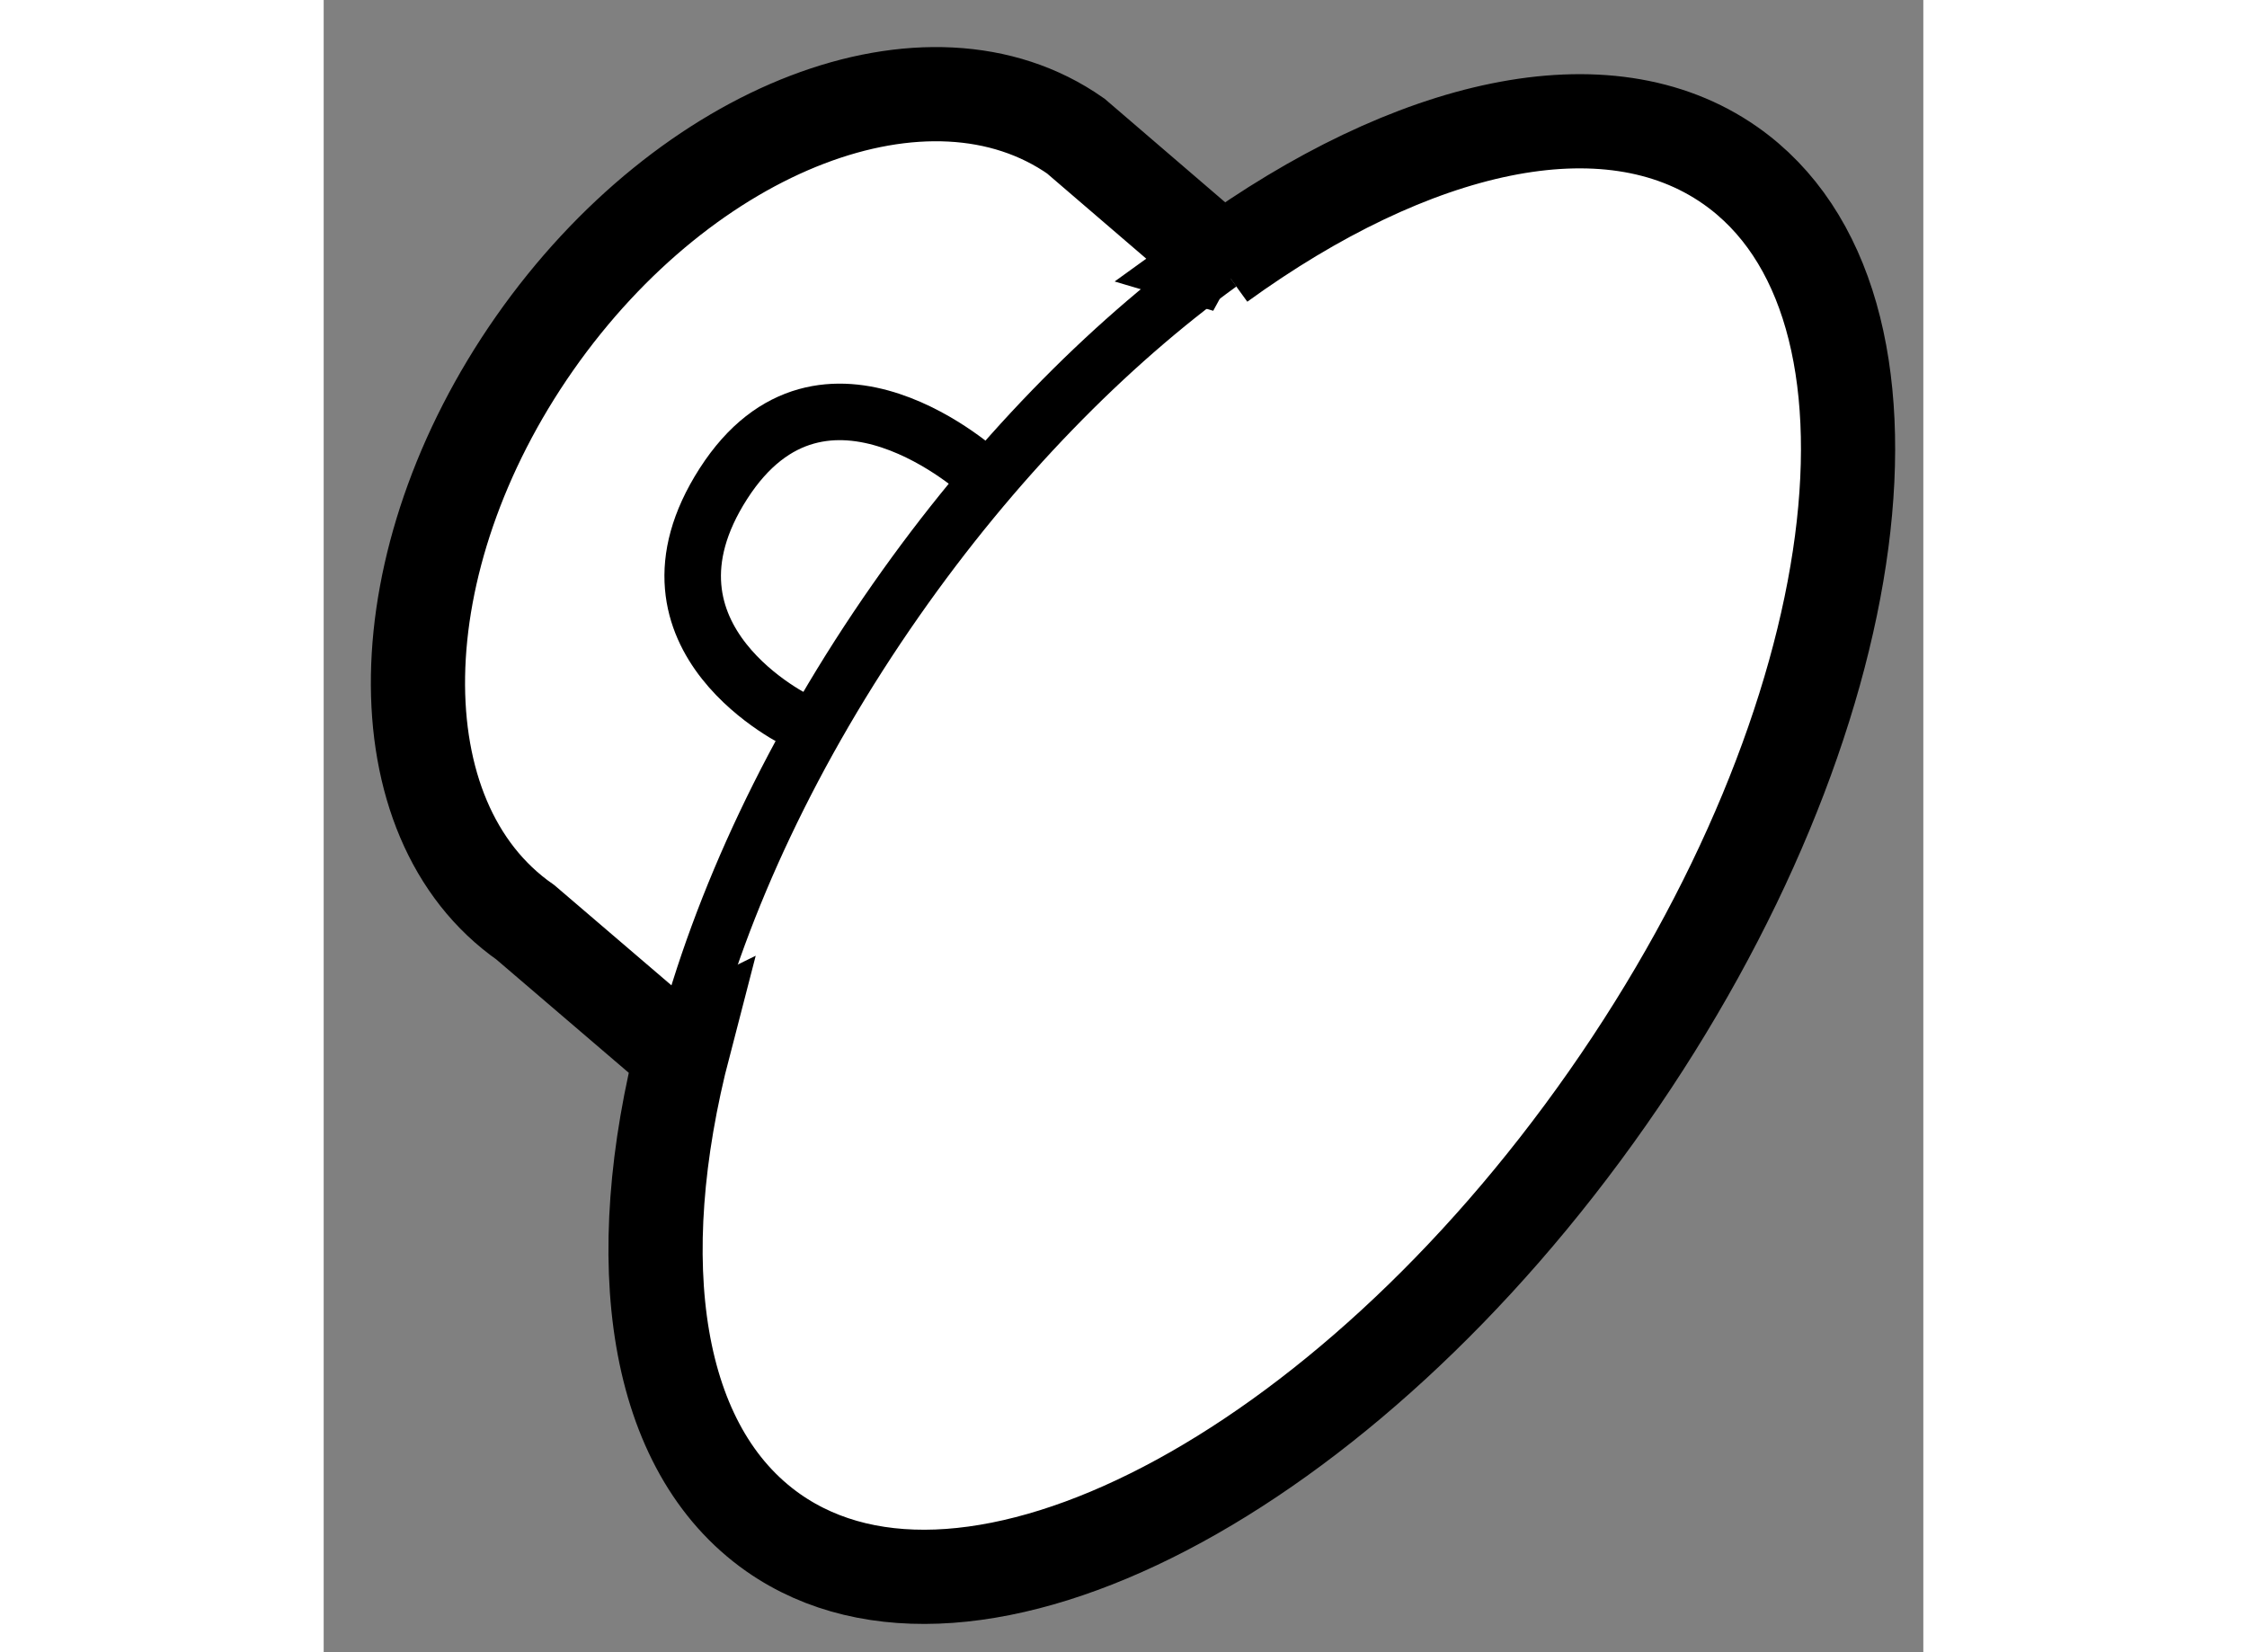
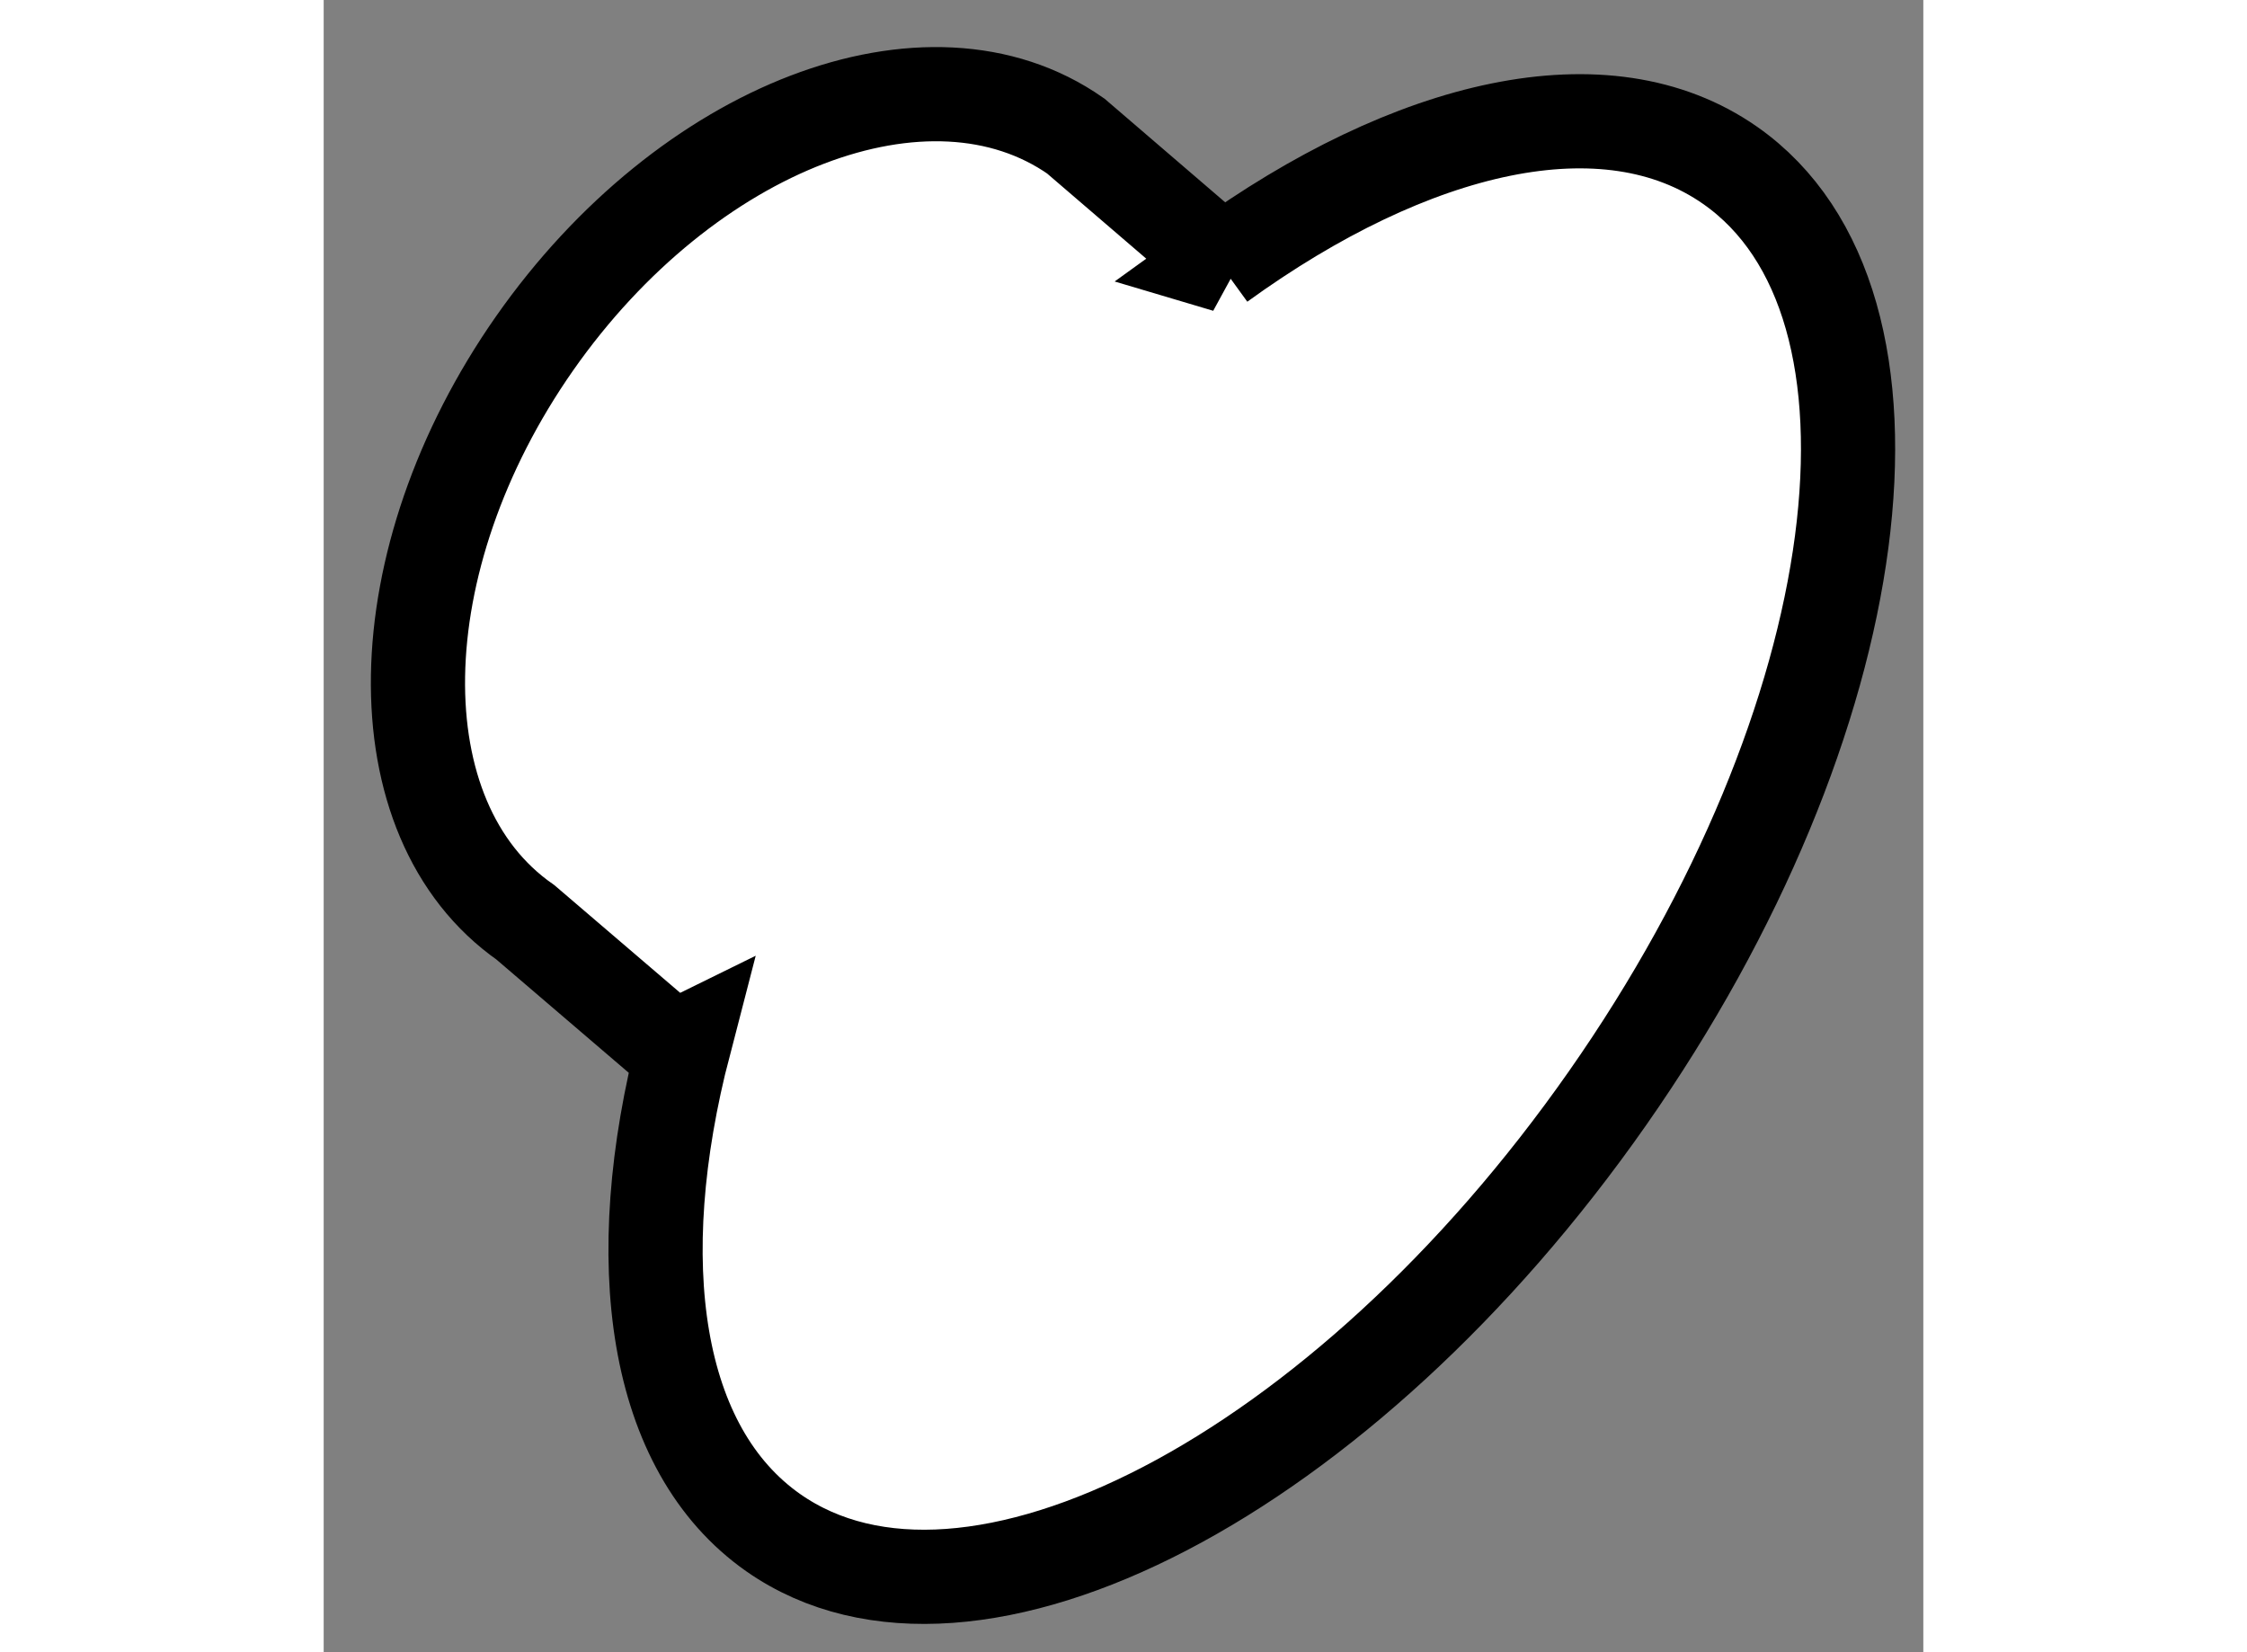
<svg xmlns="http://www.w3.org/2000/svg" version="1.1" x="0px" y="0px" width="244.8px" height="180px" viewBox="45.217 35.714 8.491 8.77" enable-background="new 0 0 244.8 180" xml:space="preserve">
  <rect x="45.217" y="35.714" width="8.491" height="8.77" fill="#808080" stroke="none" />
  <g>
    <path fill="#FFFFFF" stroke="#000000" stroke-width="0.5" d="M47.131,41.252c-0.302,1.161-0.161,2.154,0.473,2.598    c1.043,0.729,3.026-0.303,4.428-2.307c1.403-2.004,1.694-4.221,0.651-4.951c-0.657-0.46-1.687-0.22-2.71,0.521l0.037,0.011    l-0.801-0.688c-0.779-0.545-2.064-0.053-2.872,1.1c-0.806,1.152-0.829,2.529-0.049,3.074l0.784,0.671L47.131,41.252z" />
-     <path fill="none" stroke="#000000" stroke-width="0.3" d="M47.745,39.547c0,0-0.938-0.438-0.406-1.266s1.375-0.047,1.375-0.047" />
-     <path fill="none" stroke="#000000" stroke-width="0.3" d="M47.131,41.252c0.195-0.749,0.574-1.567,1.124-2.353    c0.519-0.742,1.118-1.351,1.719-1.786" />
  </g>
</svg>